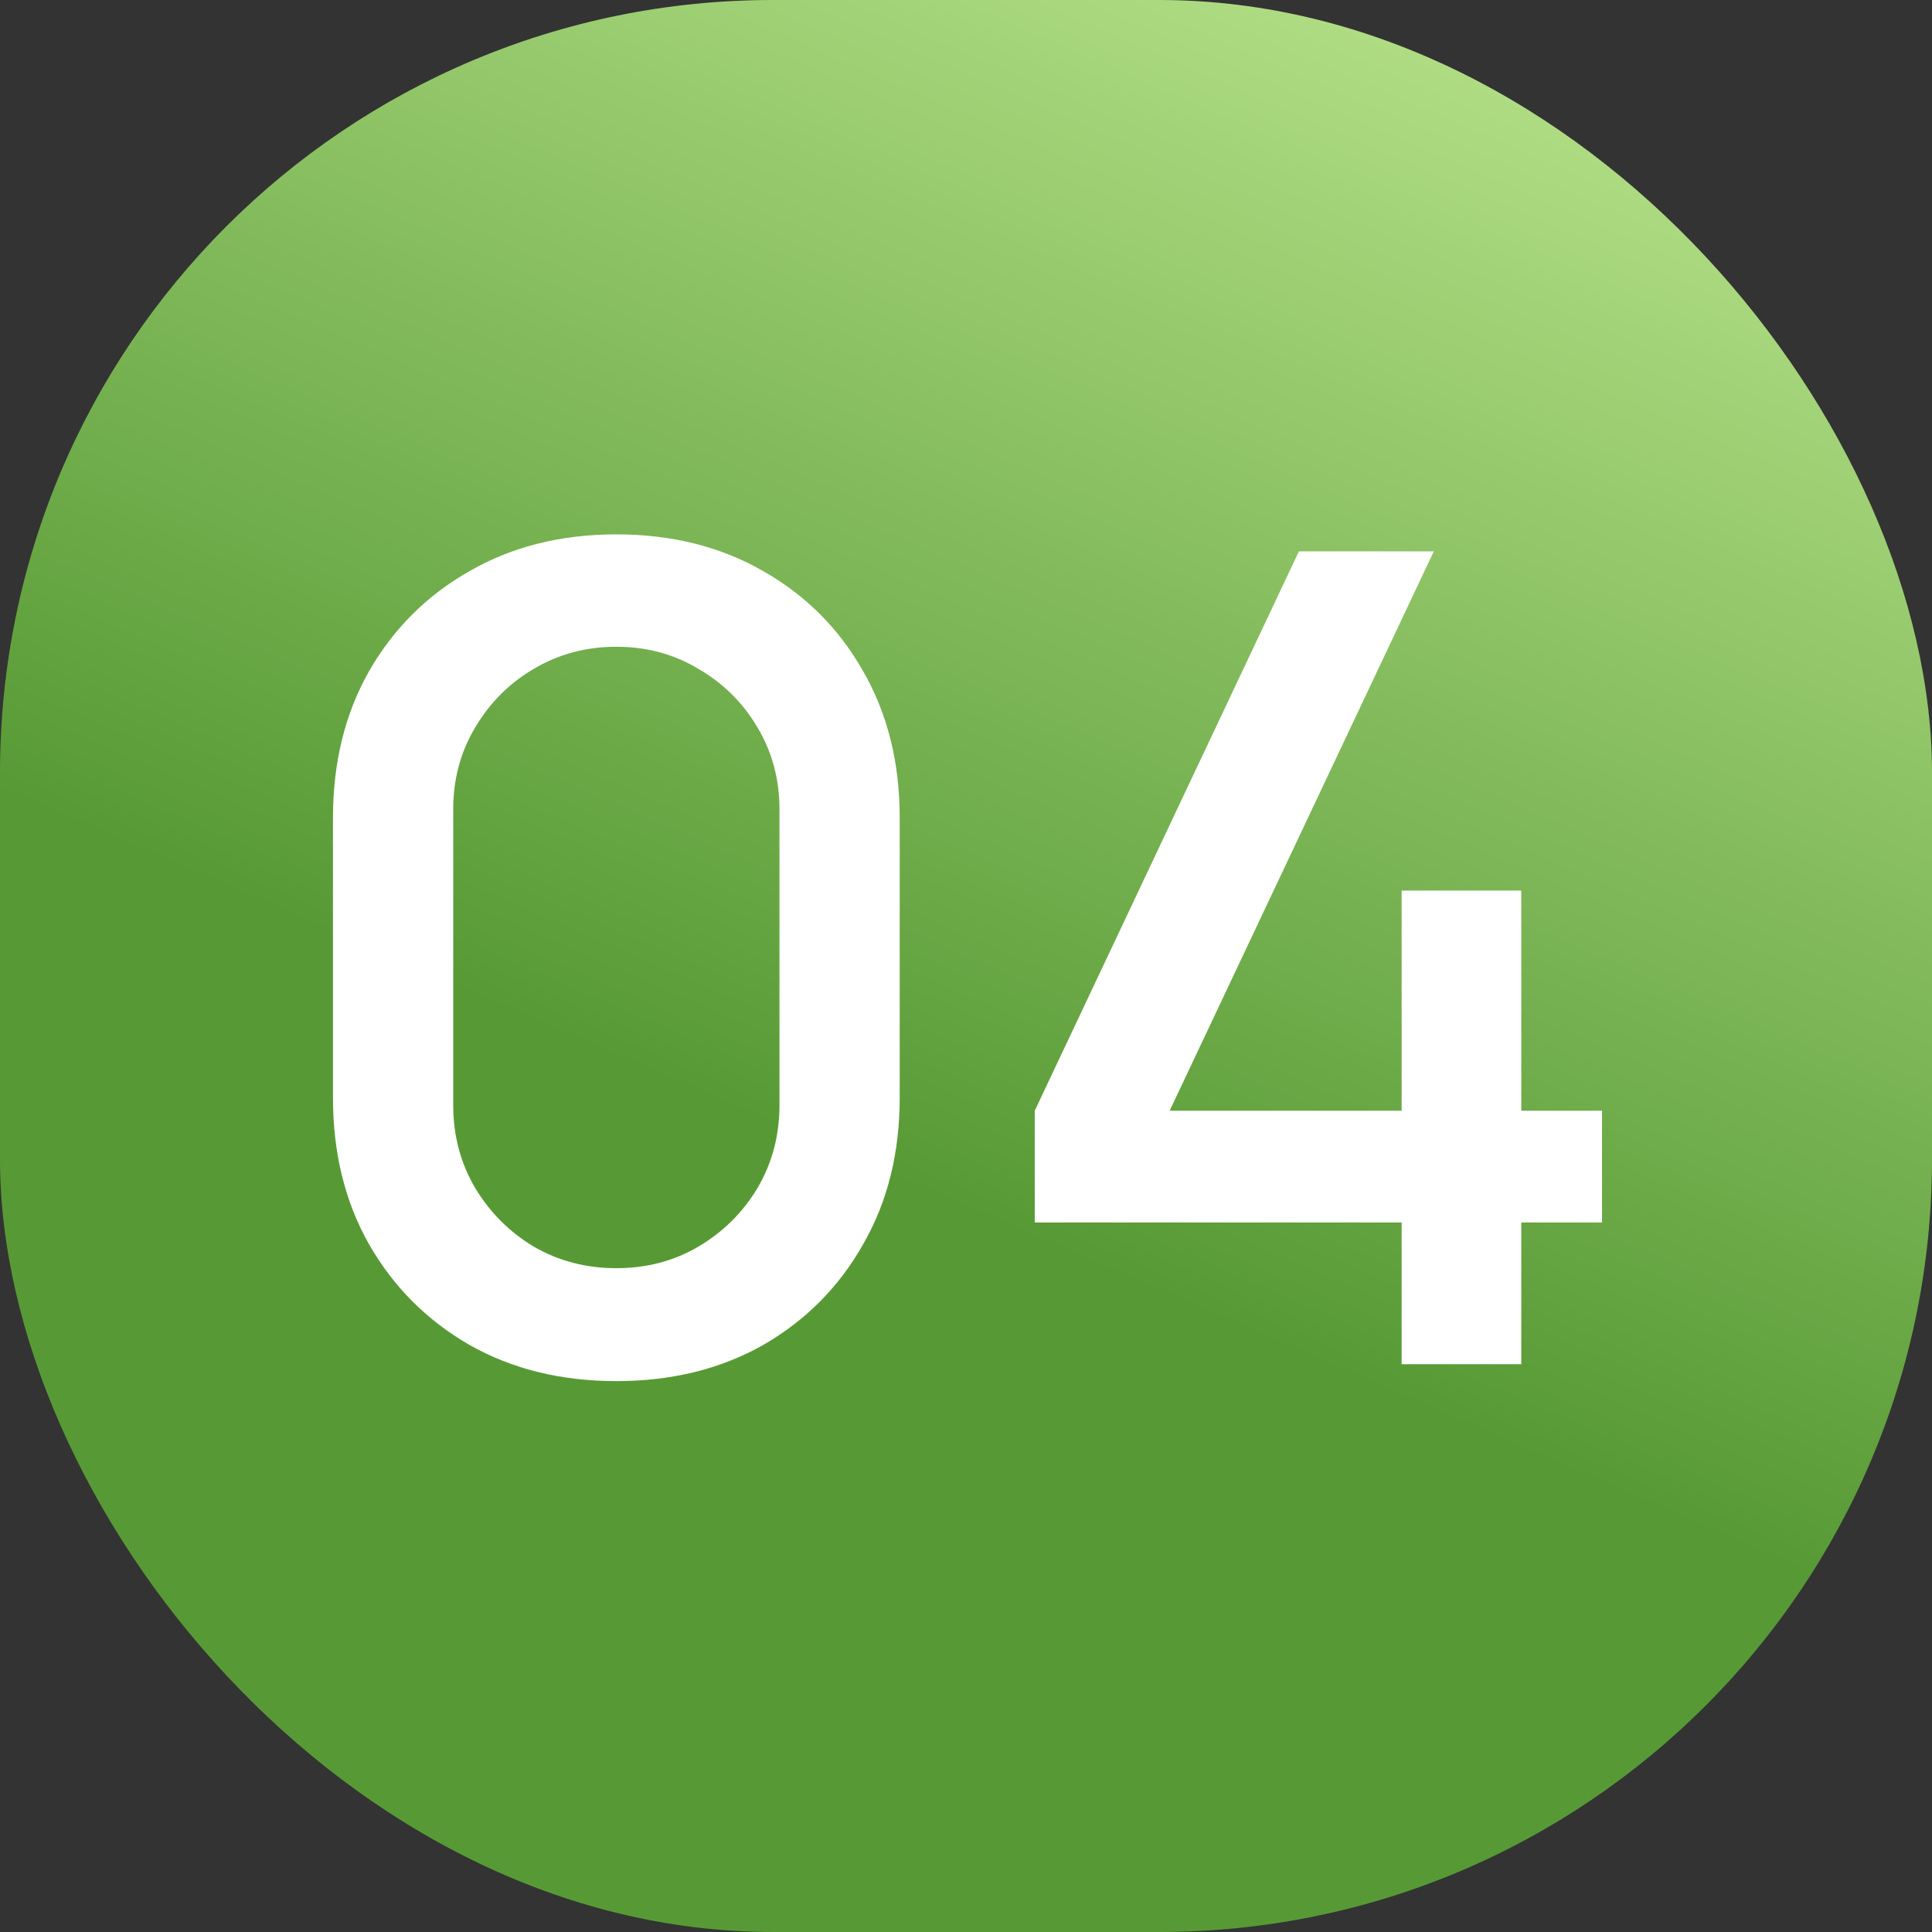
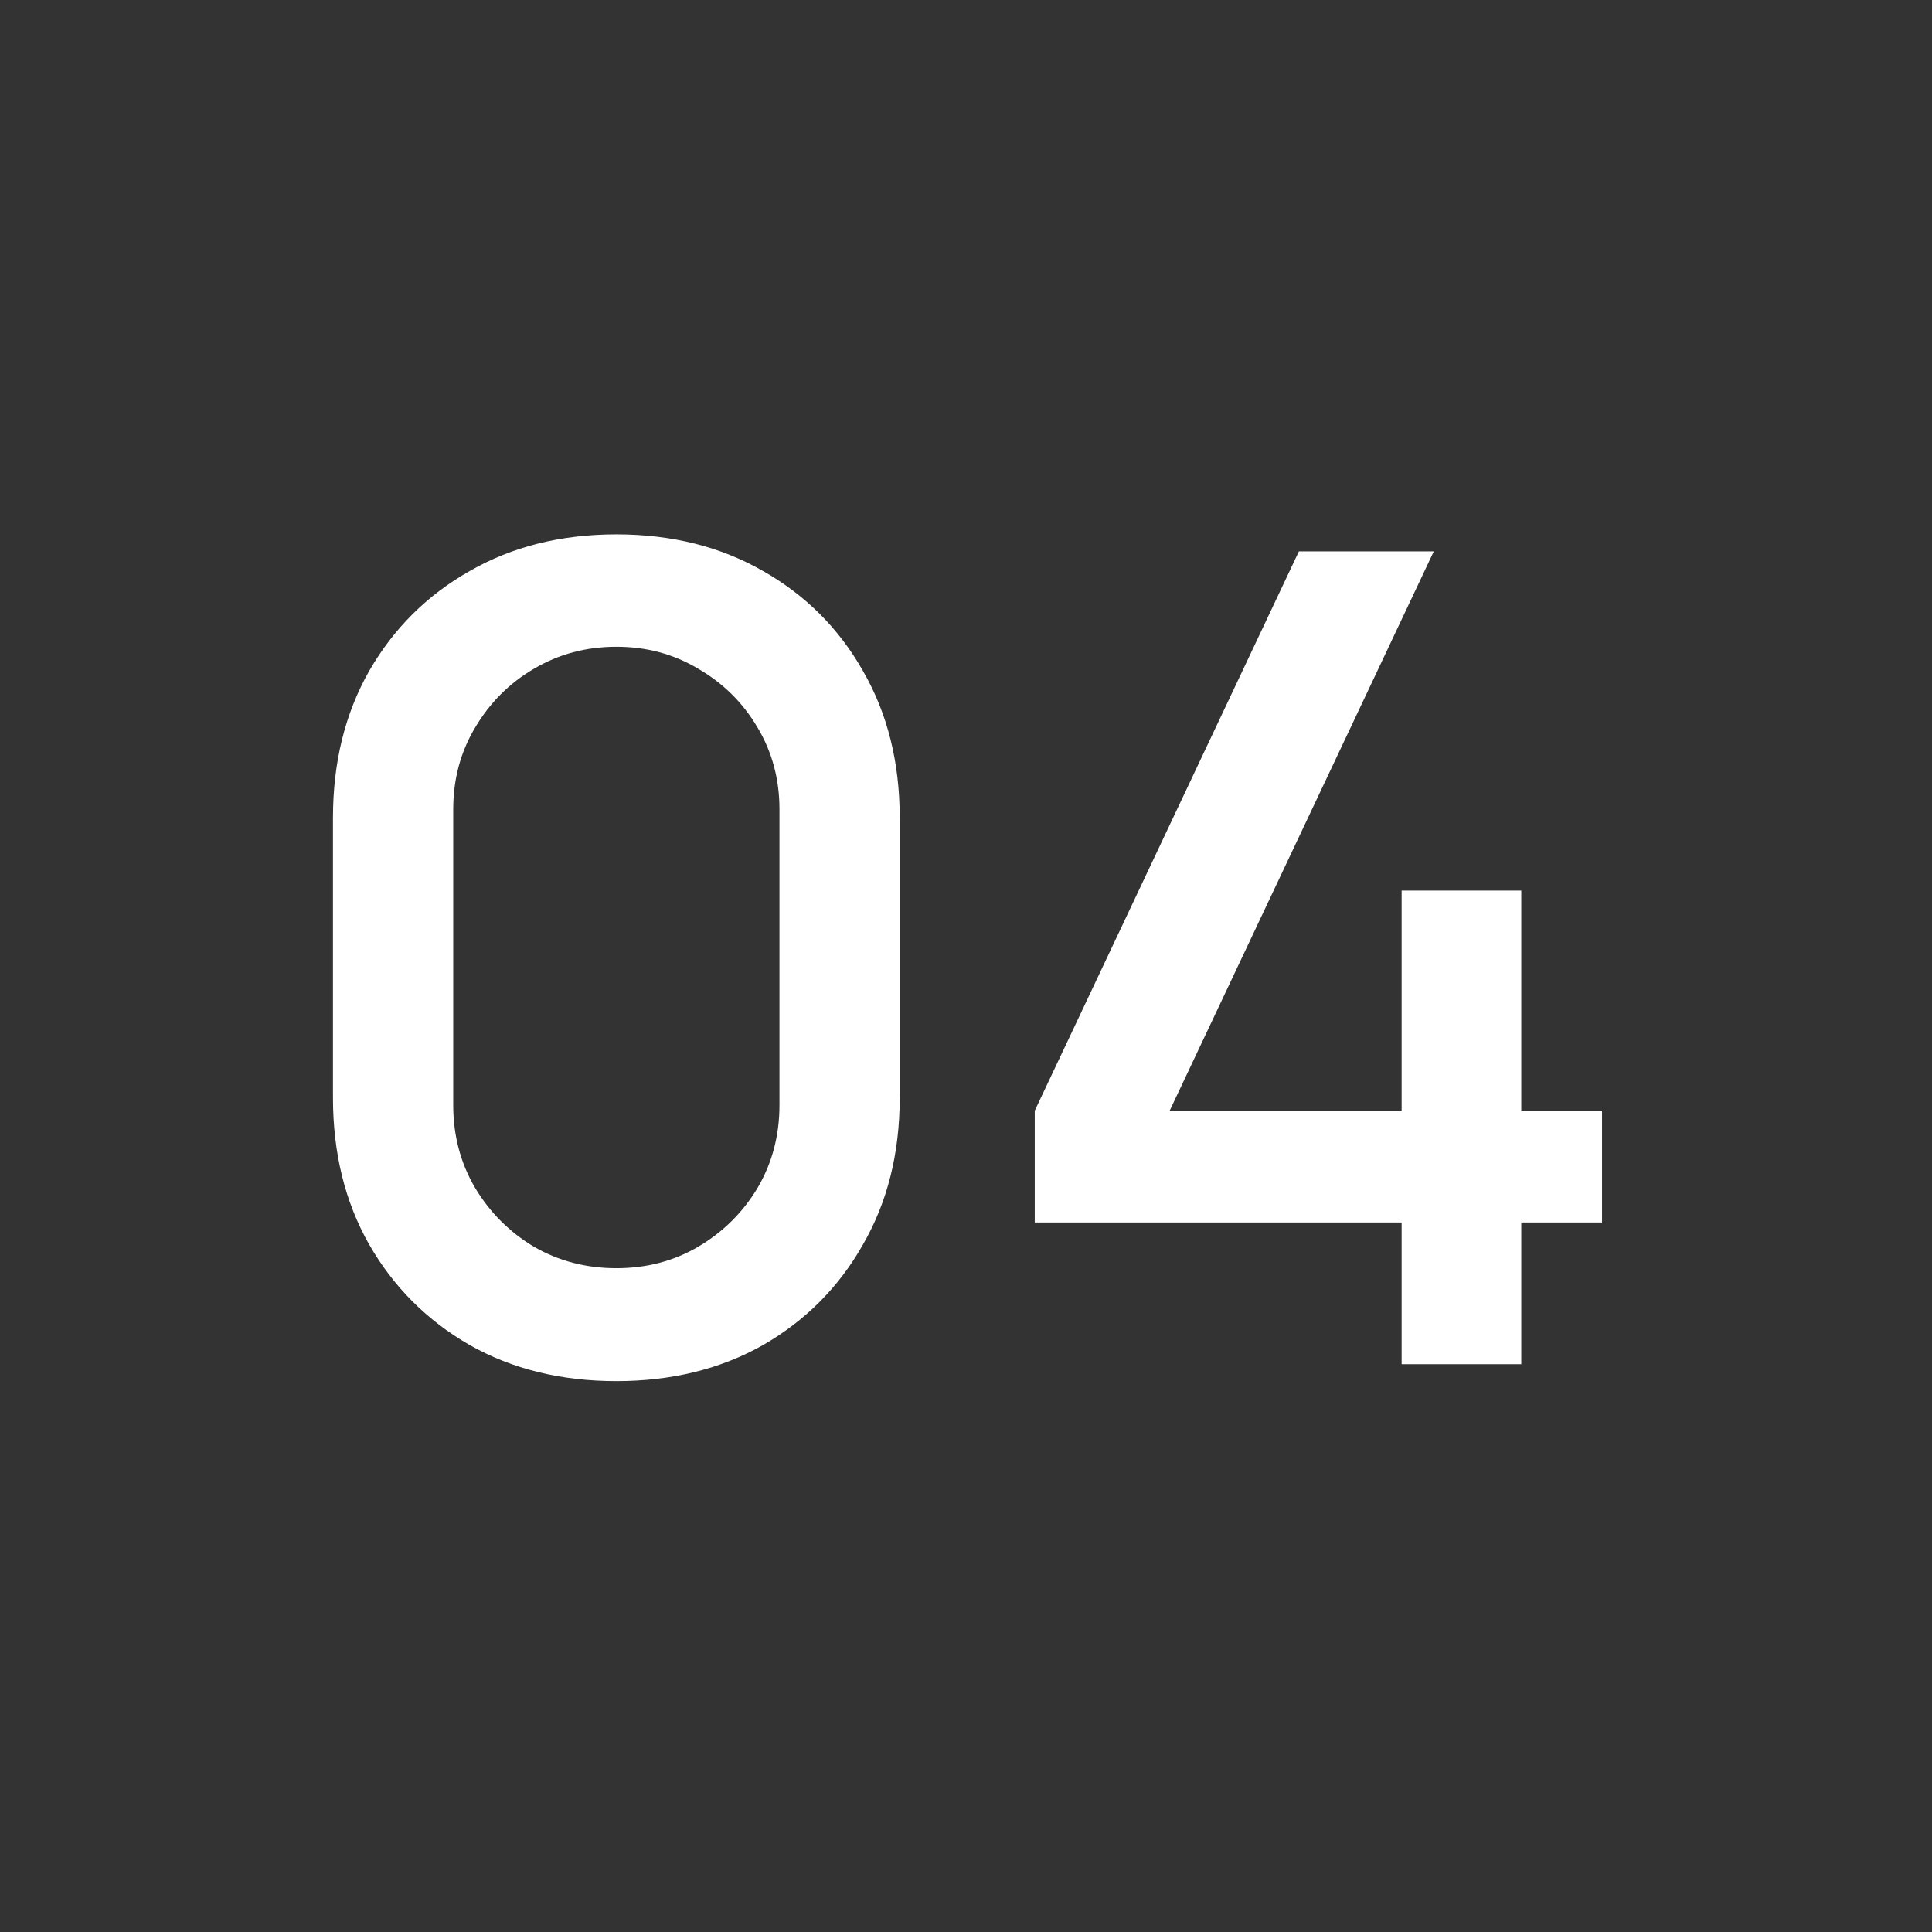
<svg xmlns="http://www.w3.org/2000/svg" width="29" height="29" viewBox="0 0 29 29" fill="none">
  <rect x="0" y="0" width="29" height="29" fill="#333333" stroke="none" />
-   <rect width="29" height="29" rx="11.6" fill="url(#paint0_linear_3189_64108)" />
  <path d="M9.252 20.731C8.421 20.731 7.687 20.55 7.049 20.189C6.41 19.821 5.908 19.319 5.541 18.68C5.179 18.042 4.998 17.308 4.998 16.477V12.275C4.998 11.444 5.179 10.71 5.541 10.072C5.908 9.434 6.41 8.934 7.049 8.572C7.687 8.205 8.421 8.021 9.252 8.021C10.082 8.021 10.816 8.205 11.455 8.572C12.093 8.934 12.593 9.434 12.954 10.072C13.322 10.71 13.505 11.444 13.505 12.275V16.477C13.505 17.308 13.322 18.042 12.954 18.68C12.593 19.319 12.093 19.821 11.455 20.189C10.816 20.55 10.082 20.731 9.252 20.731ZM9.252 19.036C9.704 19.036 10.113 18.929 10.48 18.714C10.853 18.494 11.15 18.2 11.37 17.833C11.59 17.46 11.7 17.045 11.7 16.587V12.148C11.7 11.696 11.59 11.286 11.37 10.919C11.15 10.546 10.853 10.253 10.48 10.038C10.113 9.818 9.704 9.708 9.252 9.708C8.8 9.708 8.387 9.818 8.015 10.038C7.647 10.253 7.354 10.546 7.133 10.919C6.913 11.286 6.803 11.696 6.803 12.148V16.587C6.803 17.045 6.913 17.46 7.133 17.833C7.354 18.2 7.647 18.494 8.015 18.714C8.387 18.929 8.8 19.036 9.252 19.036ZM21.039 20.477V18.35H15.532V16.672L19.497 8.276H21.522L17.557 16.672H21.039V13.368H22.835V16.672H24.047V18.35H22.835V20.477H21.039Z" fill="white" />
  <defs>
    <linearGradient id="paint0_linear_3189_64108" x1="20.791" y1="20.918" x2="28.88" y2="2.263" gradientUnits="userSpaceOnUse">
      <stop stop-color="#579A35" />
      <stop offset="1" stop-color="#B7E28A" />
    </linearGradient>
  </defs>
</svg>